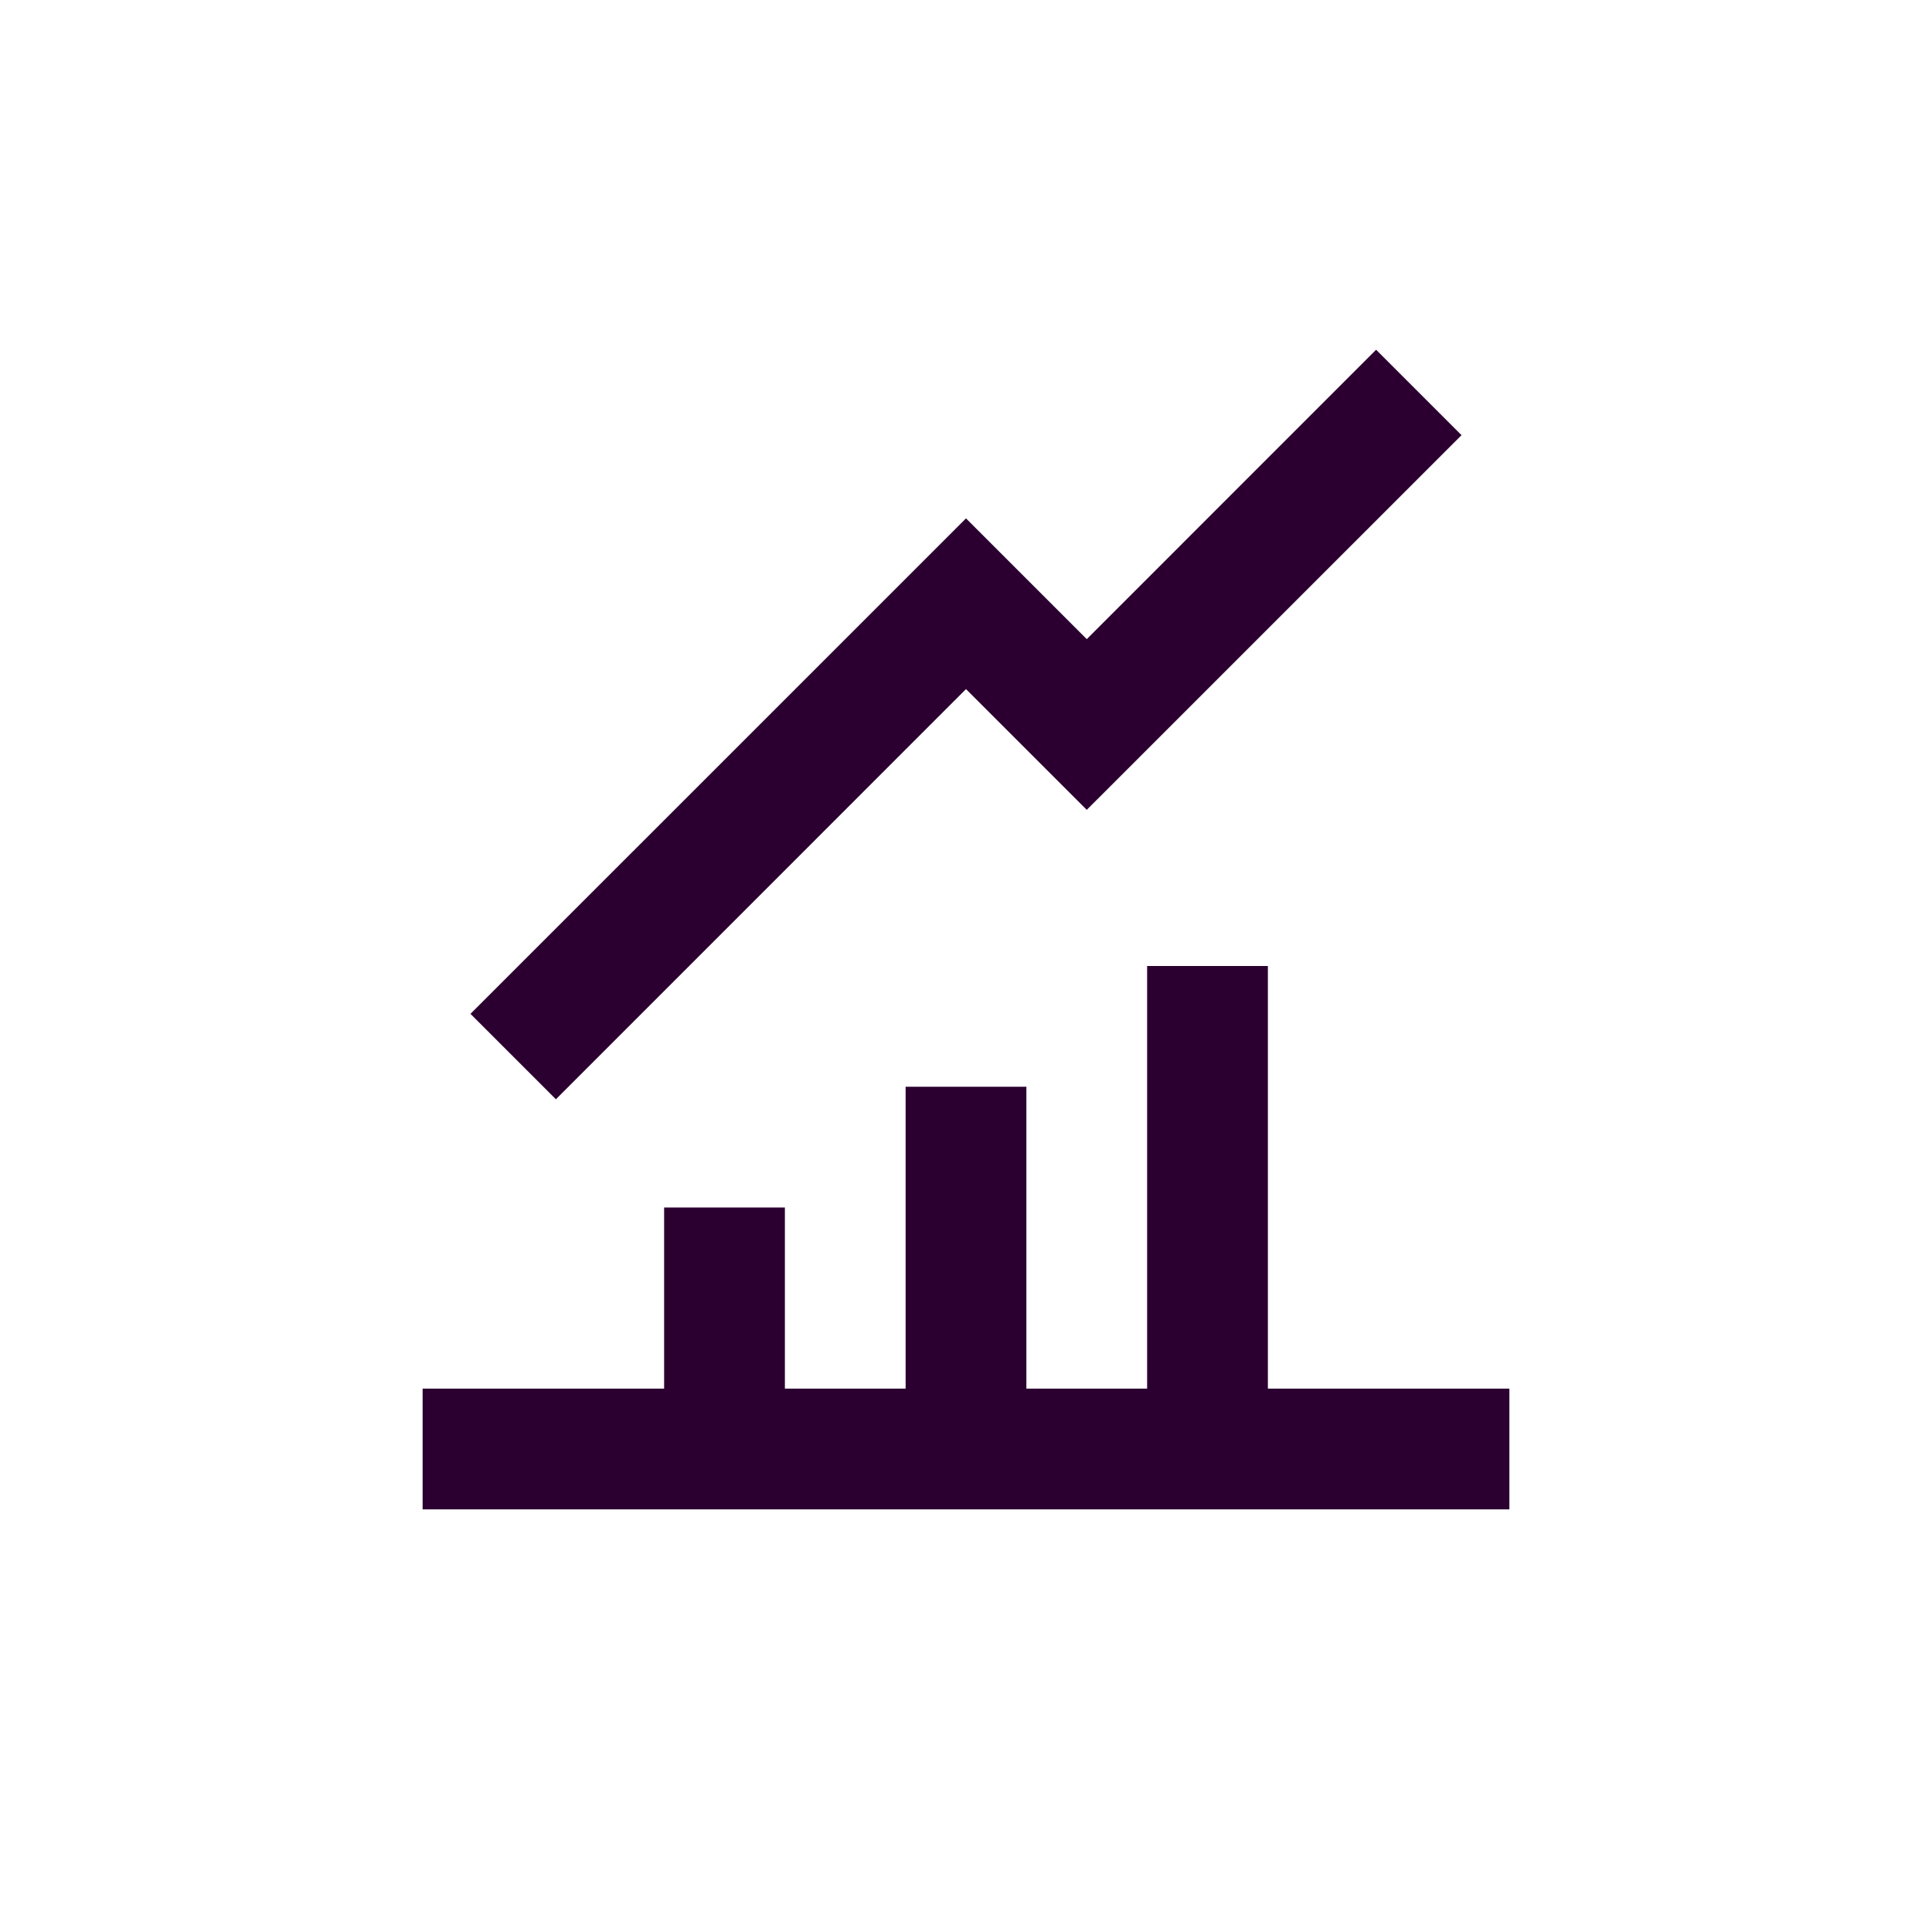
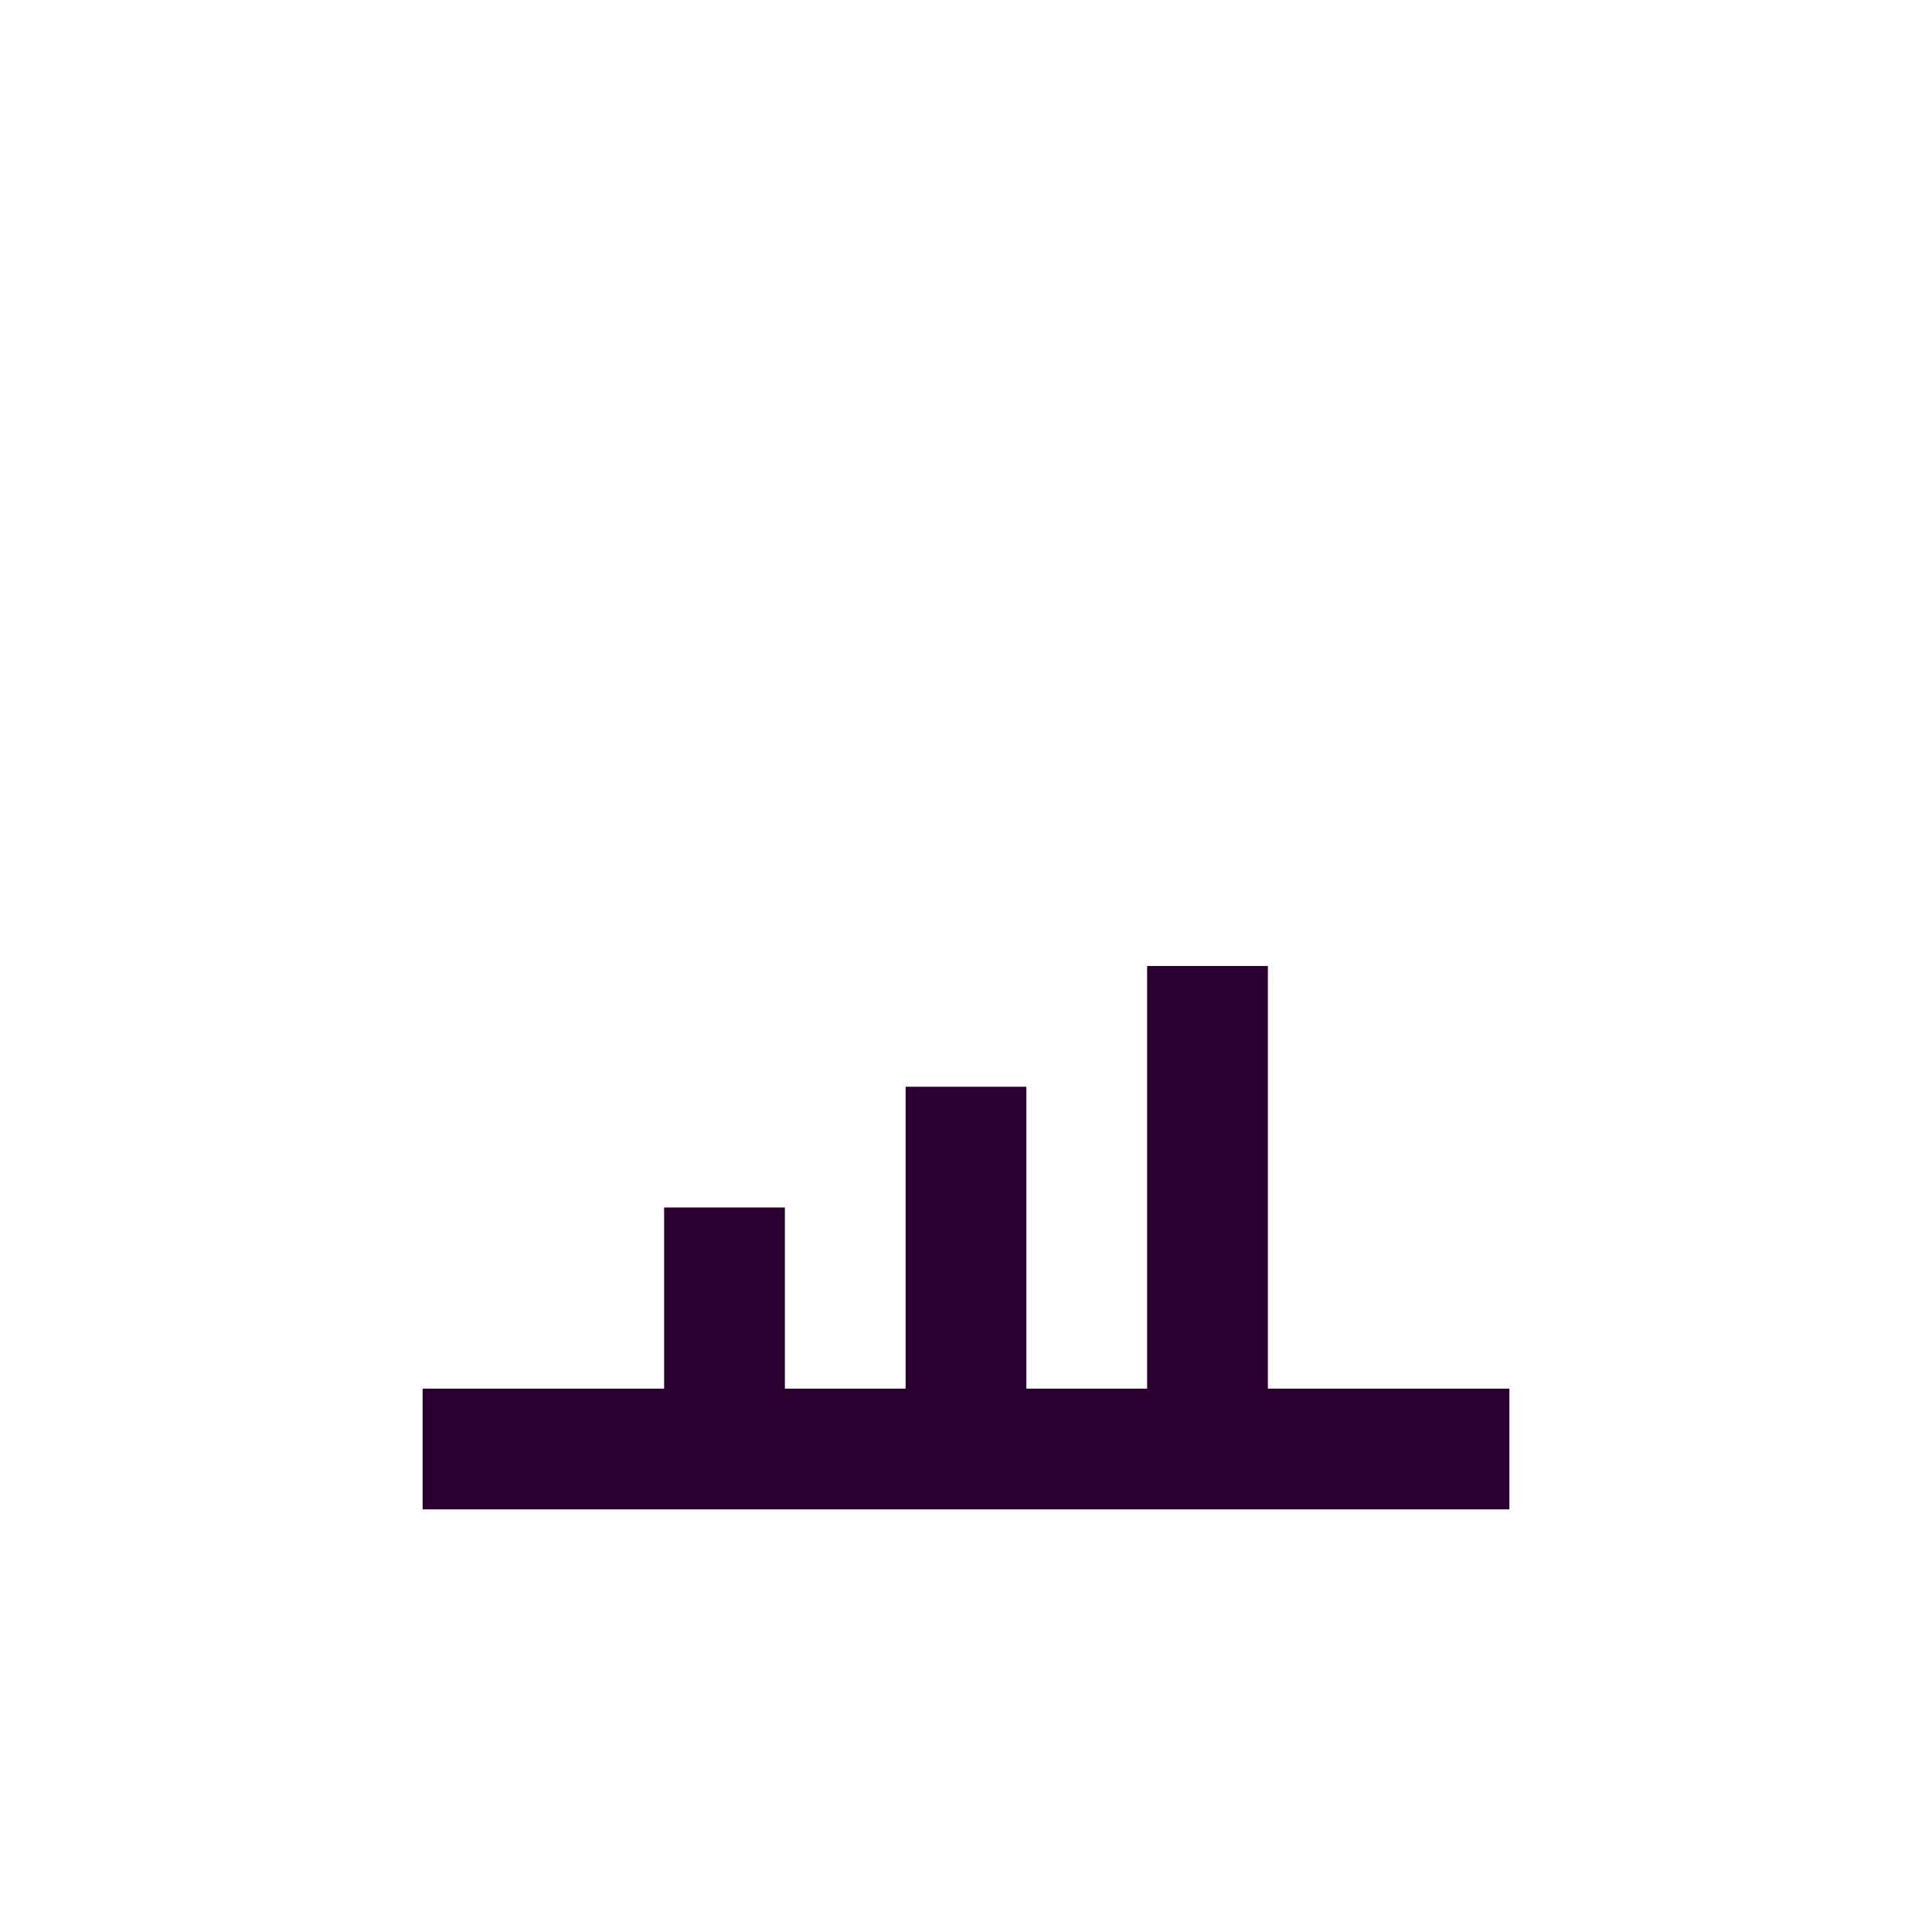
<svg xmlns="http://www.w3.org/2000/svg" id="Production" viewBox="0 0 256 256">
  <defs>
    <style>.cls-1{fill:#2b0030;}</style>
  </defs>
  <polygon class="cls-1" points="168 184 168 128 152 128 152 184 136 184 136 144 120 144 120 184 104 184 104 160 88 160 88 184 56 184 56 200 200 200 200 184 168 184" />
-   <polygon class="cls-1" points="128 91.31 144 107.31 193.66 57.66 182.34 46.34 144 84.69 128 68.69 62.34 134.34 73.66 145.66 128 91.31" />
</svg>